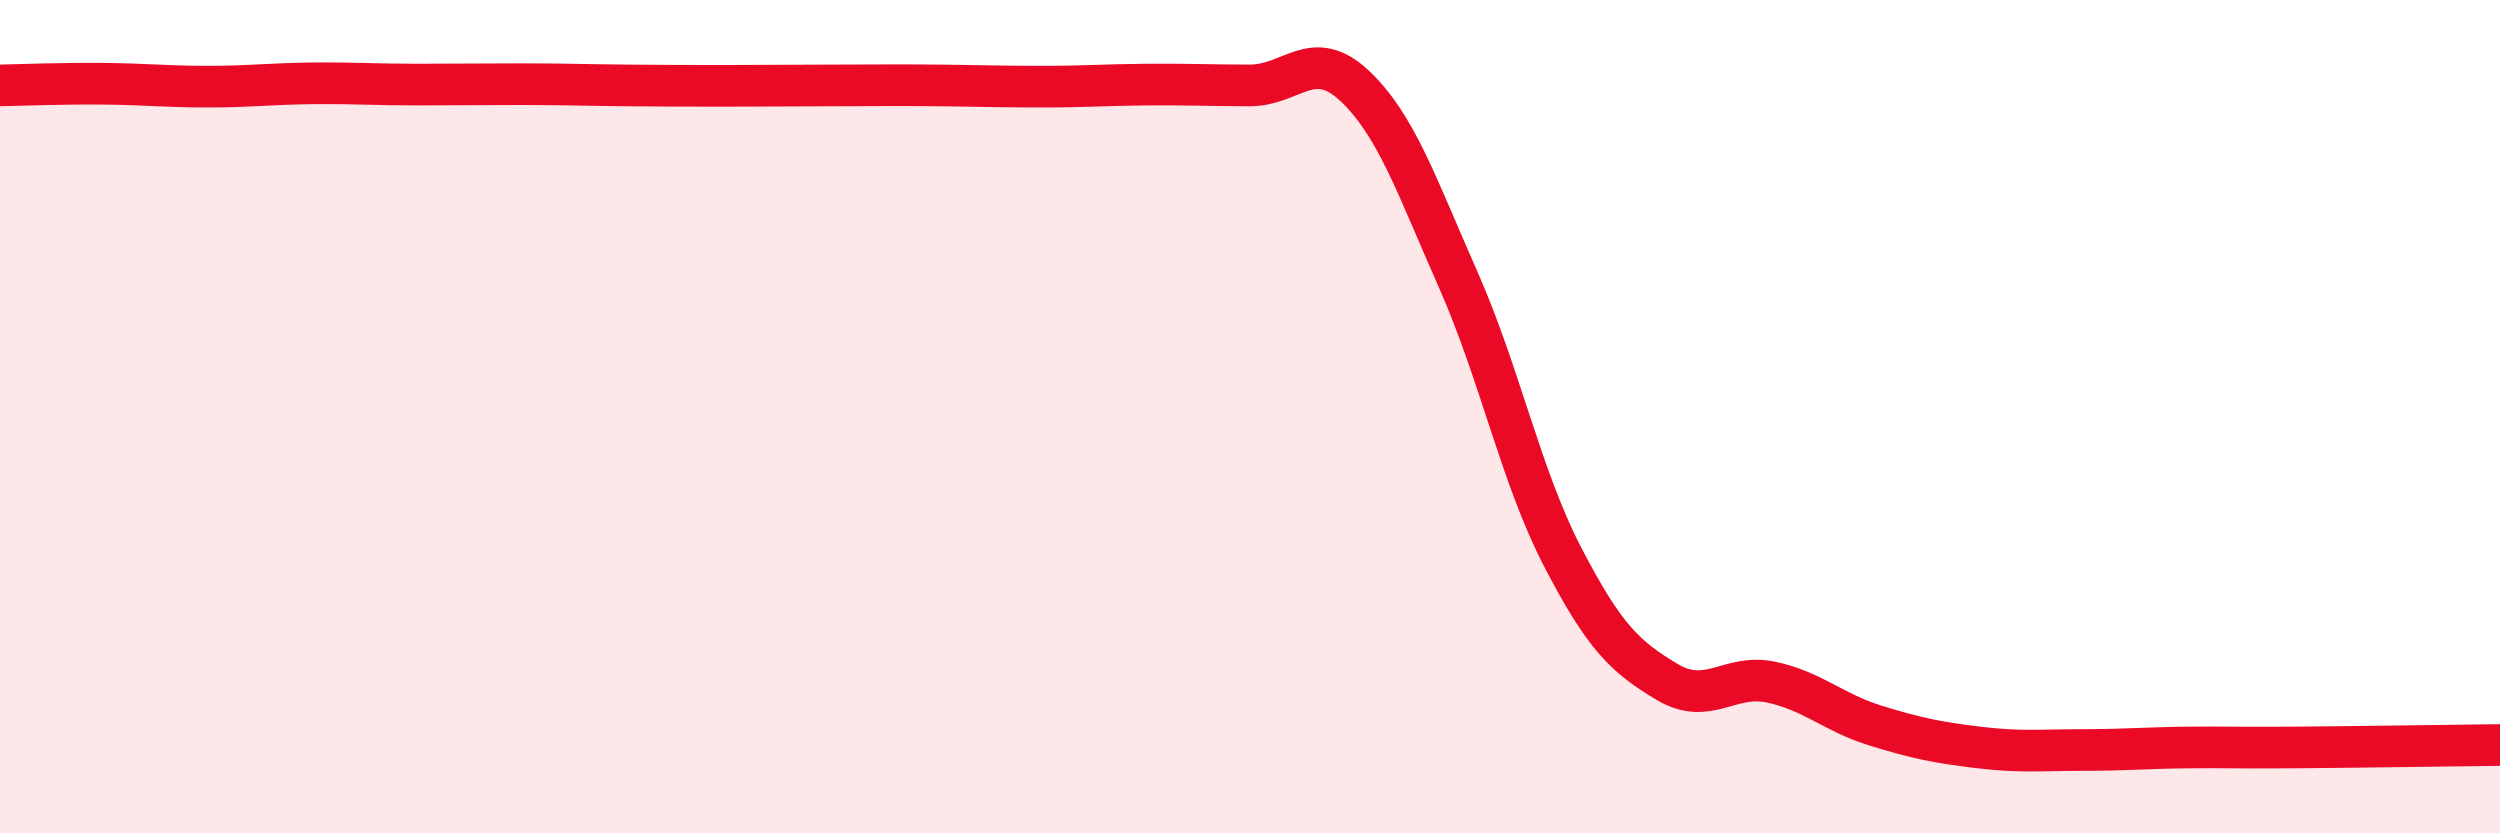
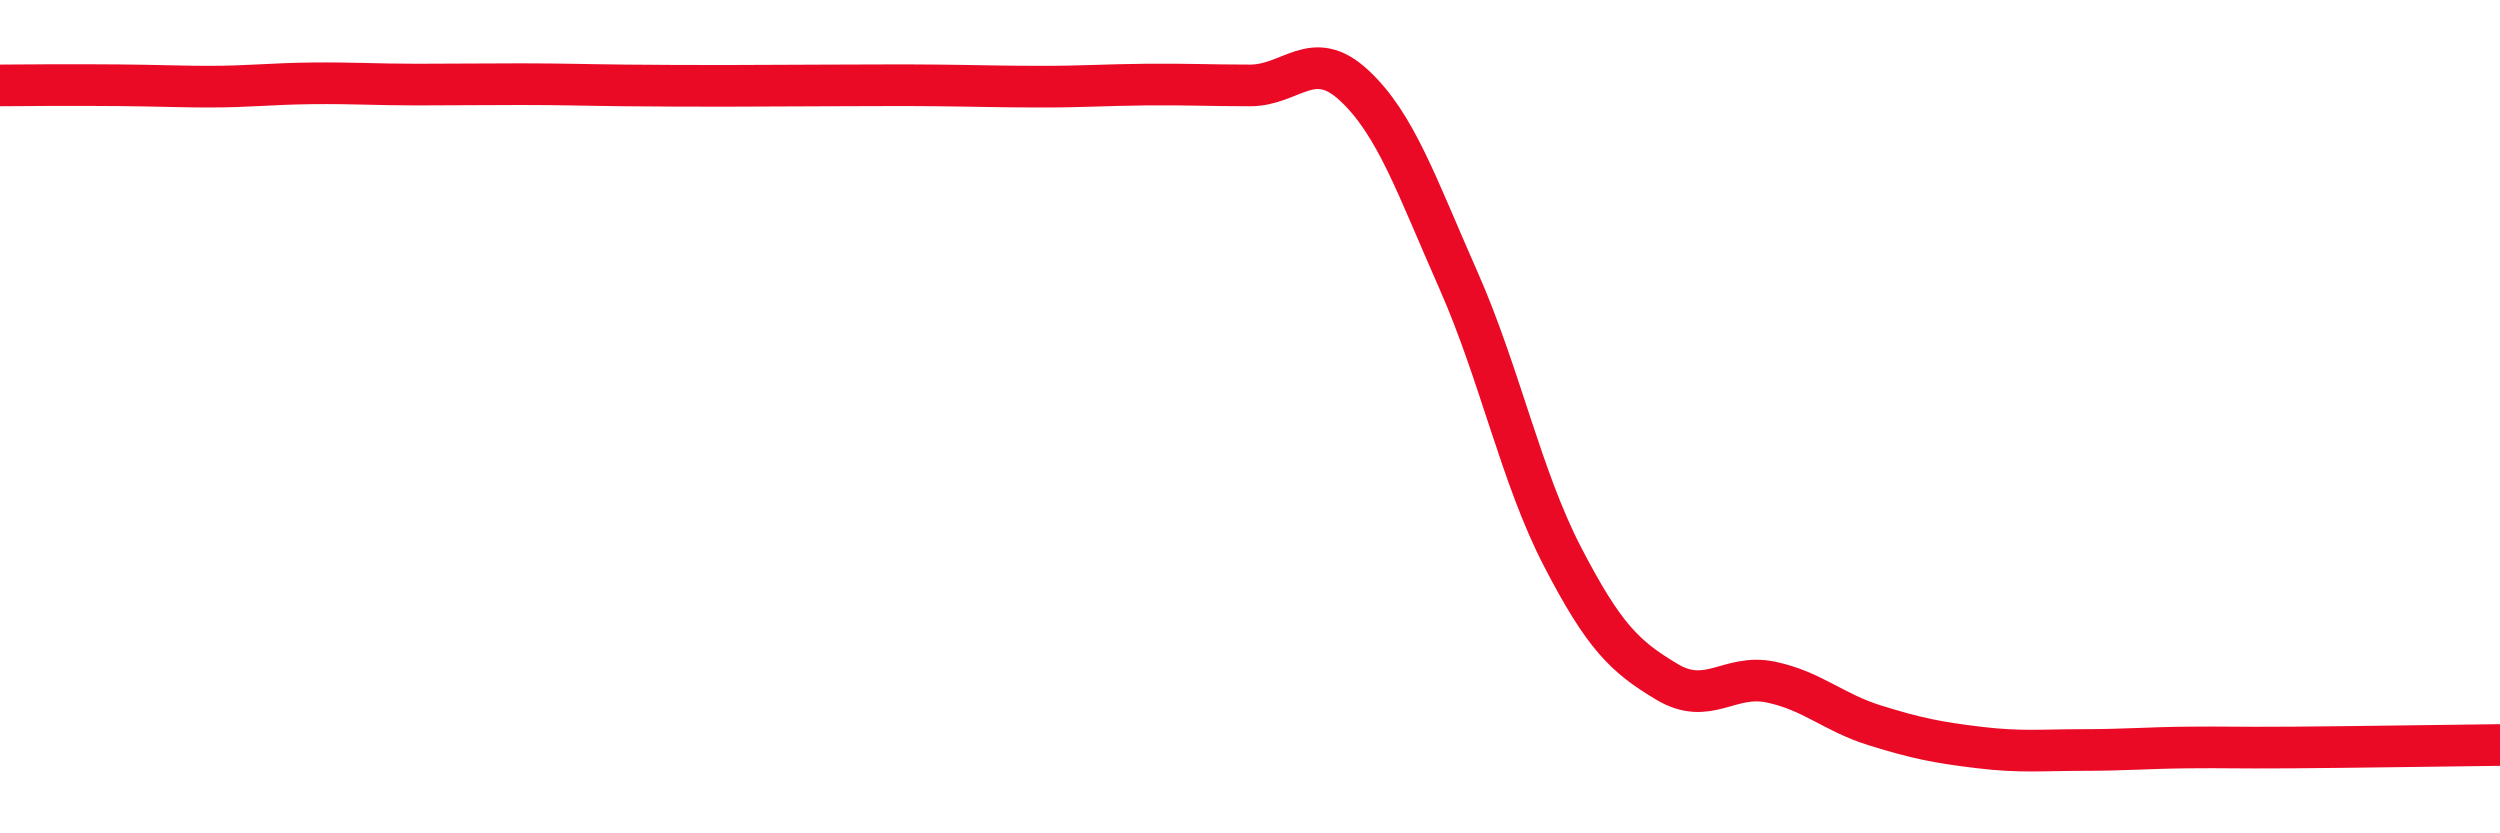
<svg xmlns="http://www.w3.org/2000/svg" width="60" height="20" viewBox="0 0 60 20">
-   <path d="M 0,2.05 C 0.5,2.04 1.5,2 2.5,2.01 C 3.5,2.02 4,2.08 5,2.08 C 6,2.08 6.5,2.01 7.5,2 C 8.5,1.99 9,2.03 10,2.03 C 11,2.03 11.5,2.02 12.5,2.02 C 13.5,2.02 14,2.04 15,2.05 C 16,2.06 16.5,2.06 17.5,2.06 C 18.5,2.06 19,2.05 20,2.05 C 21,2.05 21.5,2.04 22.5,2.05 C 23.5,2.06 24,2.08 25,2.08 C 26,2.08 26.5,2.04 27.5,2.03 C 28.5,2.02 29,2.05 30,2.05 C 31,2.05 31.5,1.12 32.5,2.05 C 33.5,2.98 34,4.46 35,6.72 C 36,8.98 36.5,11.43 37.5,13.36 C 38.5,15.29 39,15.76 40,16.36 C 41,16.96 41.5,16.16 42.5,16.37 C 43.5,16.58 44,17.1 45,17.41 C 46,17.72 46.5,17.82 47.5,17.94 C 48.5,18.06 49,18 50,18 C 51,18 51.5,17.95 52.5,17.94 C 53.5,17.93 53.5,17.95 55,17.94 C 56.5,17.93 59,17.89 60,17.88L60 20L0 20Z" fill="#EB0A25" opacity="0.1" stroke-linecap="round" stroke-linejoin="round" />
-   <path d="M 0,2.05 C 0.5,2.04 1.5,2 2.5,2.01 C 3.5,2.02 4,2.08 5,2.08 C 6,2.08 6.5,2.01 7.5,2 C 8.5,1.99 9,2.03 10,2.03 C 11,2.03 11.5,2.02 12.5,2.02 C 13.5,2.02 14,2.04 15,2.05 C 16,2.06 16.5,2.06 17.5,2.06 C 18.5,2.06 19,2.05 20,2.05 C 21,2.05 21.5,2.04 22.5,2.05 C 23.5,2.06 24,2.08 25,2.08 C 26,2.08 26.5,2.04 27.5,2.03 C 28.5,2.02 29,2.05 30,2.05 C 31,2.05 31.5,1.12 32.5,2.05 C 33.5,2.98 34,4.46 35,6.72 C 36,8.98 36.5,11.43 37.5,13.36 C 38.5,15.29 39,15.76 40,16.36 C 41,16.96 41.5,16.16 42.5,16.37 C 43.5,16.58 44,17.1 45,17.41 C 46,17.72 46.5,17.82 47.5,17.94 C 48.5,18.06 49,18 50,18 C 51,18 51.5,17.95 52.5,17.94 C 53.5,17.93 53.5,17.95 55,17.94 C 56.5,17.93 59,17.89 60,17.88" stroke="#EB0A25" stroke-width="1" fill="none" stroke-linecap="round" stroke-linejoin="round" />
+   <path d="M 0,2.05 C 3.5,2.02 4,2.08 5,2.08 C 6,2.08 6.5,2.01 7.5,2 C 8.5,1.99 9,2.03 10,2.03 C 11,2.03 11.5,2.02 12.5,2.02 C 13.5,2.02 14,2.04 15,2.05 C 16,2.06 16.5,2.06 17.5,2.06 C 18.5,2.06 19,2.05 20,2.05 C 21,2.05 21.5,2.04 22.5,2.05 C 23.5,2.06 24,2.08 25,2.08 C 26,2.08 26.5,2.04 27.5,2.03 C 28.5,2.02 29,2.05 30,2.05 C 31,2.05 31.5,1.12 32.5,2.05 C 33.5,2.98 34,4.46 35,6.72 C 36,8.98 36.5,11.43 37.5,13.36 C 38.5,15.29 39,15.76 40,16.36 C 41,16.96 41.5,16.16 42.5,16.37 C 43.5,16.58 44,17.1 45,17.41 C 46,17.72 46.5,17.82 47.5,17.94 C 48.5,18.06 49,18 50,18 C 51,18 51.5,17.95 52.5,17.94 C 53.5,17.93 53.5,17.95 55,17.94 C 56.5,17.93 59,17.89 60,17.88" stroke="#EB0A25" stroke-width="1" fill="none" stroke-linecap="round" stroke-linejoin="round" />
</svg>